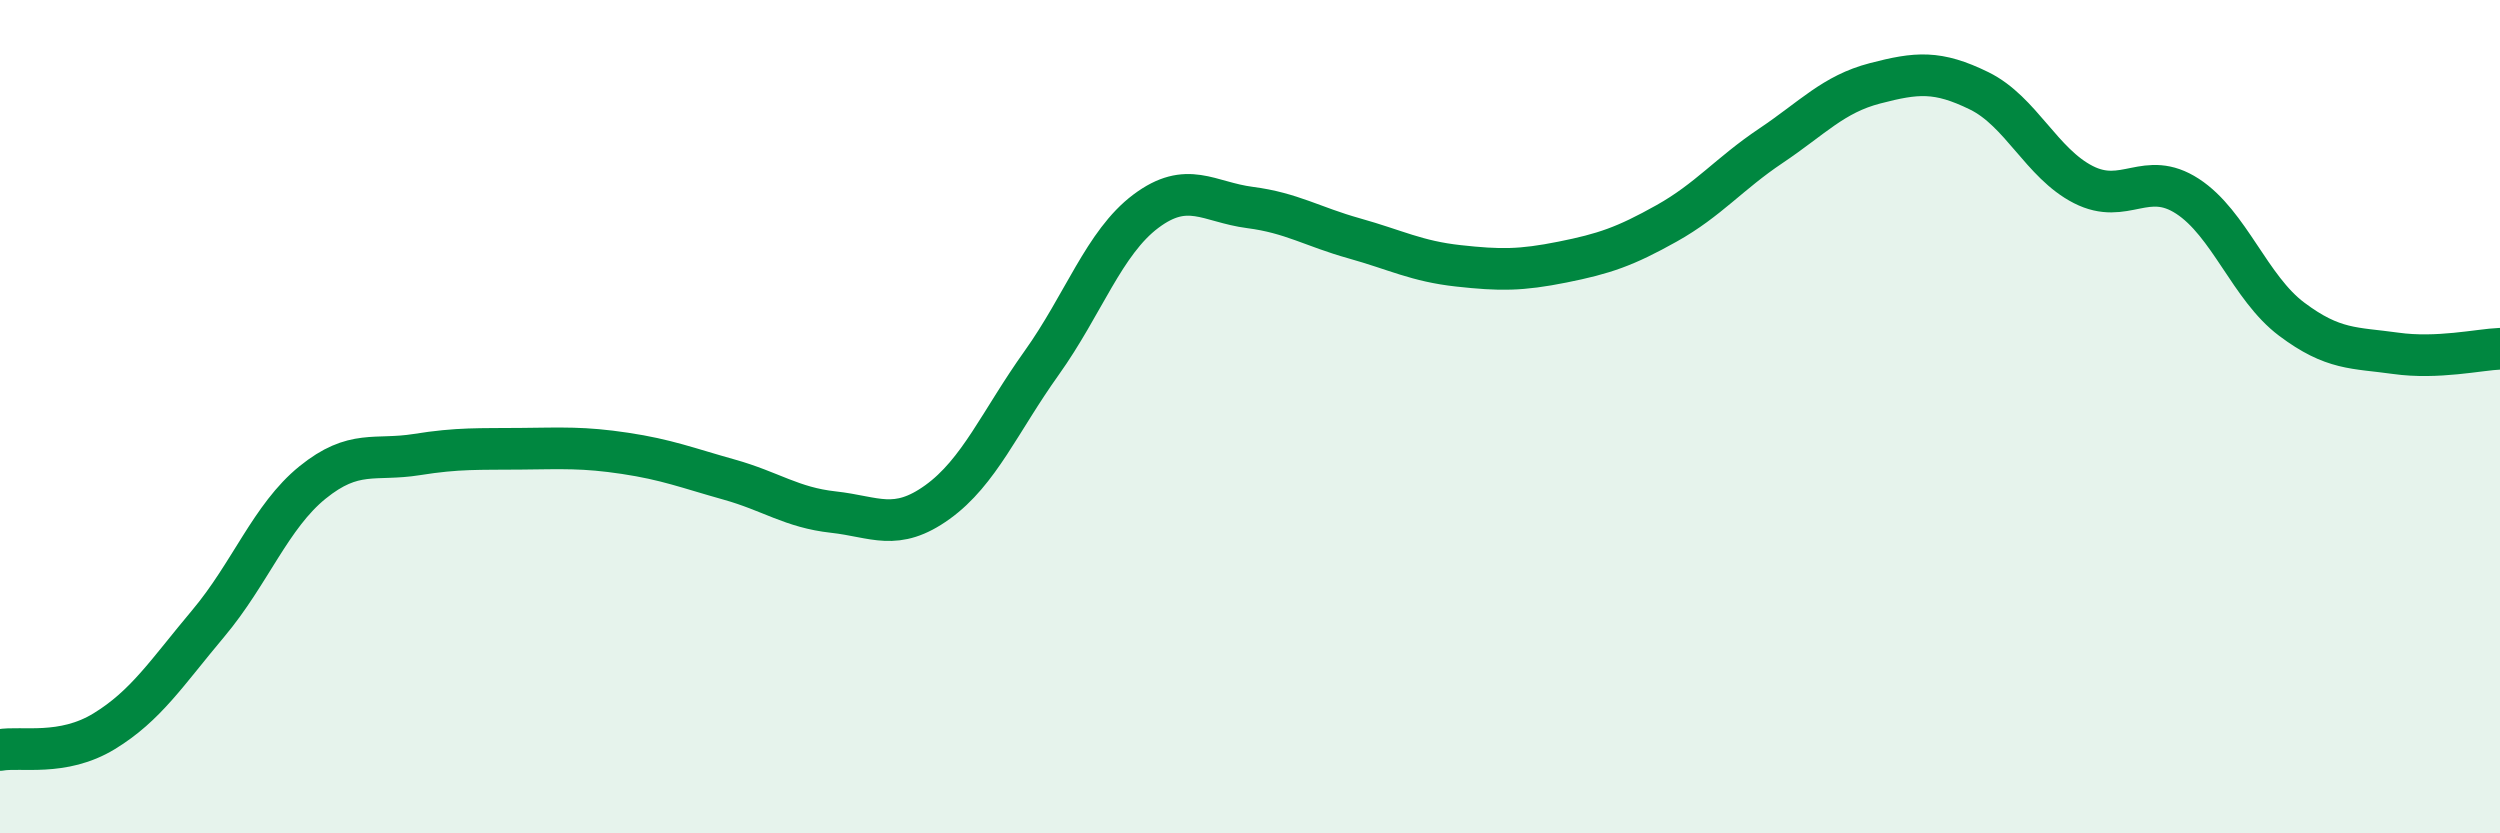
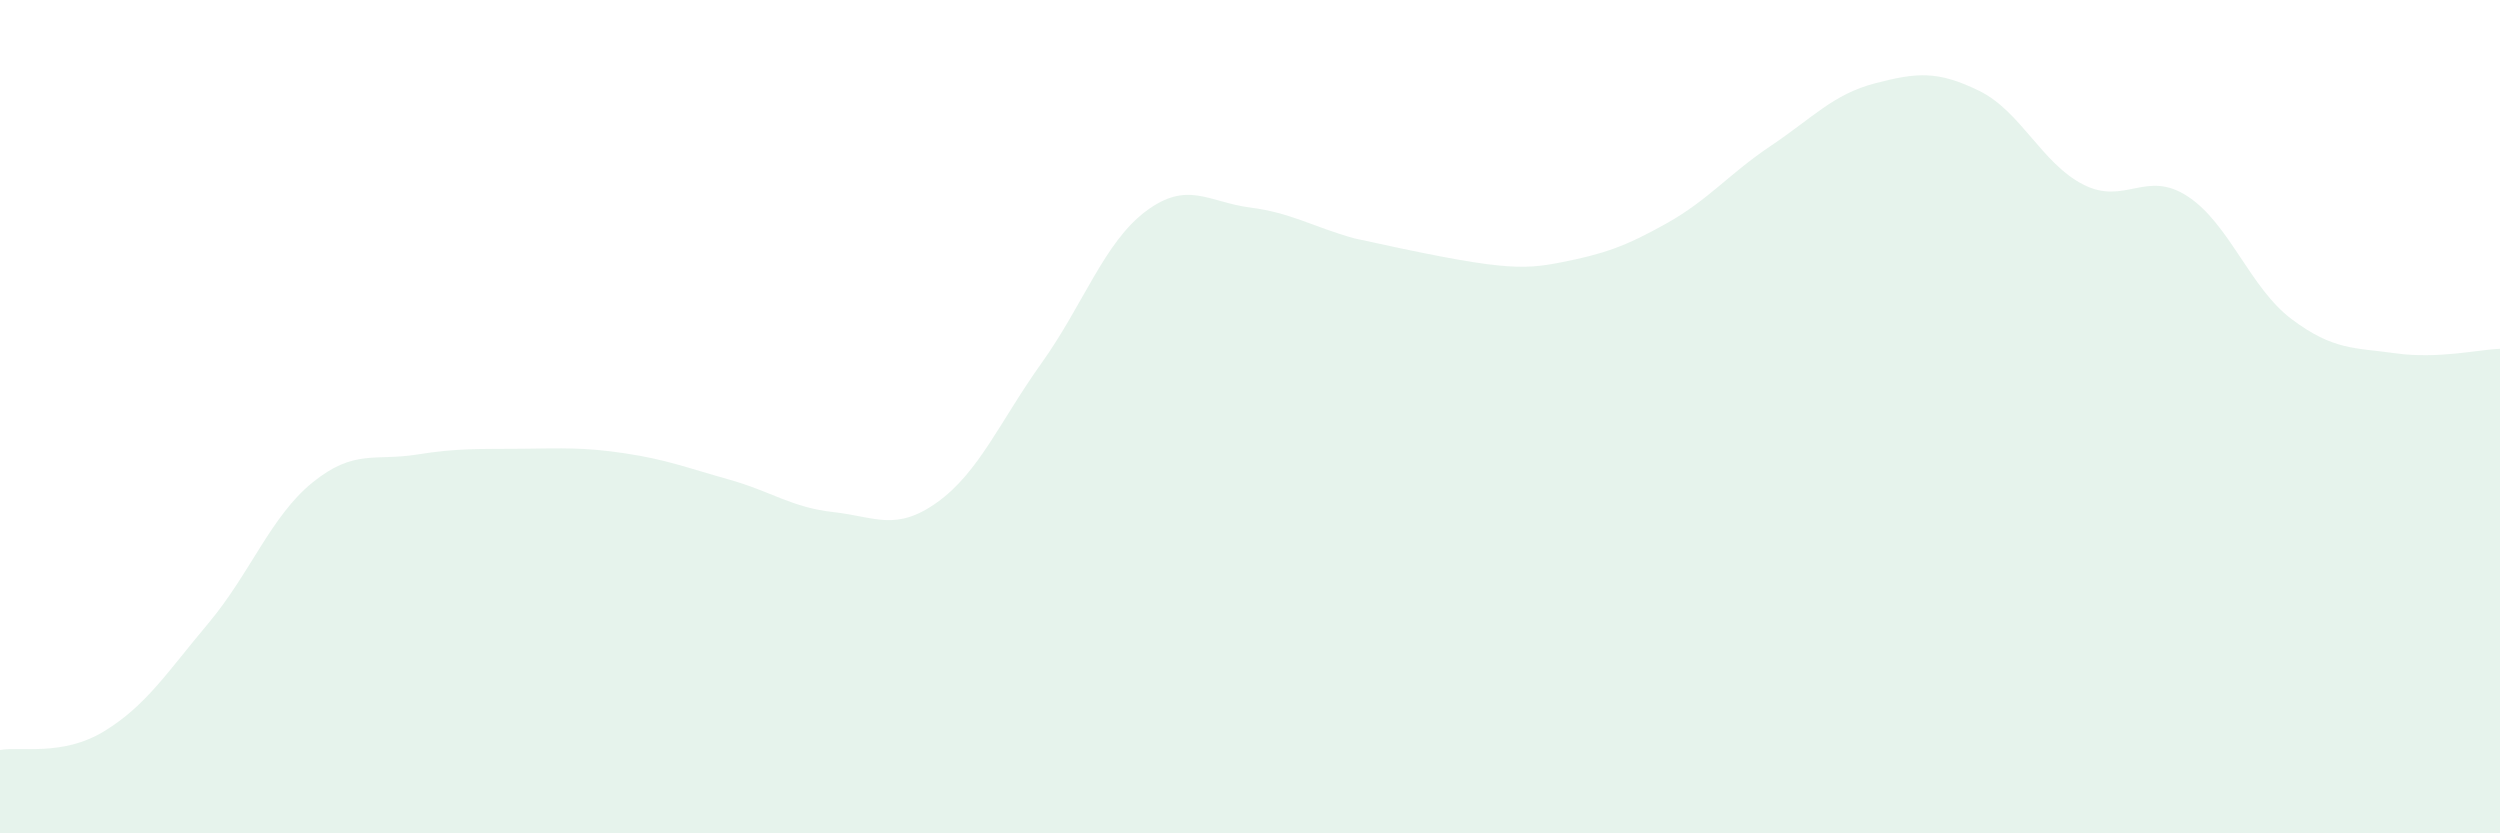
<svg xmlns="http://www.w3.org/2000/svg" width="60" height="20" viewBox="0 0 60 20">
-   <path d="M 0,18 C 0.5,17.91 1.5,18.16 2.5,17.55 C 3.5,16.94 4,16.15 5,14.96 C 6,13.77 6.5,12.39 7.5,11.58 C 8.5,10.77 9,11.07 10,10.91 C 11,10.75 11.5,10.78 12.5,10.77 C 13.5,10.76 14,10.73 15,10.88 C 16,11.03 16.5,11.23 17.5,11.51 C 18.5,11.79 19,12.18 20,12.29 C 21,12.4 21.5,12.77 22.5,12.05 C 23.5,11.33 24,10.11 25,8.71 C 26,7.31 26.5,5.82 27.5,5.07 C 28.5,4.32 29,4.85 30,4.98 C 31,5.11 31.5,5.44 32.5,5.72 C 33.5,6 34,6.27 35,6.38 C 36,6.49 36.5,6.49 37.5,6.29 C 38.5,6.09 39,5.92 40,5.36 C 41,4.8 41.5,4.17 42.5,3.5 C 43.5,2.83 44,2.26 45,2 C 46,1.74 46.5,1.69 47.5,2.18 C 48.5,2.67 49,3.92 50,4.43 C 51,4.94 51.5,4.06 52.5,4.71 C 53.5,5.36 54,6.91 55,7.66 C 56,8.41 56.5,8.34 57.5,8.48 C 58.5,8.62 59.5,8.39 60,8.37L60 20L0 20Z" fill="#008740" opacity="0.1" stroke-linecap="round" stroke-linejoin="round" />
-   <path d="M 0,18 C 0.5,17.91 1.5,18.16 2.5,17.55 C 3.5,16.94 4,16.15 5,14.96 C 6,13.77 6.5,12.39 7.5,11.58 C 8.5,10.77 9,11.07 10,10.91 C 11,10.75 11.5,10.78 12.5,10.77 C 13.5,10.76 14,10.73 15,10.88 C 16,11.03 16.5,11.23 17.5,11.51 C 18.5,11.79 19,12.18 20,12.29 C 21,12.4 21.5,12.77 22.5,12.05 C 23.5,11.33 24,10.11 25,8.71 C 26,7.31 26.5,5.82 27.5,5.07 C 28.5,4.32 29,4.85 30,4.98 C 31,5.11 31.5,5.44 32.5,5.72 C 33.5,6 34,6.27 35,6.38 C 36,6.49 36.5,6.49 37.5,6.29 C 38.5,6.09 39,5.92 40,5.36 C 41,4.8 41.5,4.17 42.5,3.5 C 43.5,2.83 44,2.26 45,2 C 46,1.74 46.5,1.69 47.5,2.18 C 48.5,2.67 49,3.92 50,4.43 C 51,4.94 51.5,4.06 52.5,4.71 C 53.5,5.36 54,6.91 55,7.66 C 56,8.41 56.5,8.34 57.5,8.48 C 58.5,8.62 59.5,8.39 60,8.37" stroke="#008740" stroke-width="1" fill="none" stroke-linecap="round" stroke-linejoin="round" />
+   <path d="M 0,18 C 0.5,17.91 1.5,18.16 2.5,17.55 C 3.5,16.94 4,16.15 5,14.96 C 6,13.77 6.5,12.39 7.5,11.58 C 8.5,10.77 9,11.07 10,10.91 C 11,10.75 11.5,10.78 12.5,10.77 C 13.5,10.76 14,10.73 15,10.88 C 16,11.03 16.5,11.23 17.5,11.51 C 18.5,11.79 19,12.18 20,12.29 C 21,12.4 21.5,12.77 22.5,12.05 C 23.5,11.33 24,10.11 25,8.71 C 26,7.31 26.5,5.82 27.5,5.07 C 28.5,4.32 29,4.85 30,4.98 C 31,5.11 31.5,5.44 32.5,5.72 C 36,6.49 36.5,6.49 37.5,6.29 C 38.5,6.09 39,5.92 40,5.36 C 41,4.8 41.5,4.17 42.5,3.5 C 43.5,2.83 44,2.26 45,2 C 46,1.74 46.5,1.69 47.5,2.18 C 48.5,2.67 49,3.92 50,4.43 C 51,4.94 51.5,4.06 52.5,4.71 C 53.5,5.36 54,6.91 55,7.66 C 56,8.41 56.5,8.34 57.5,8.48 C 58.5,8.62 59.5,8.39 60,8.37L60 20L0 20Z" fill="#008740" opacity="0.1" stroke-linecap="round" stroke-linejoin="round" />
</svg>